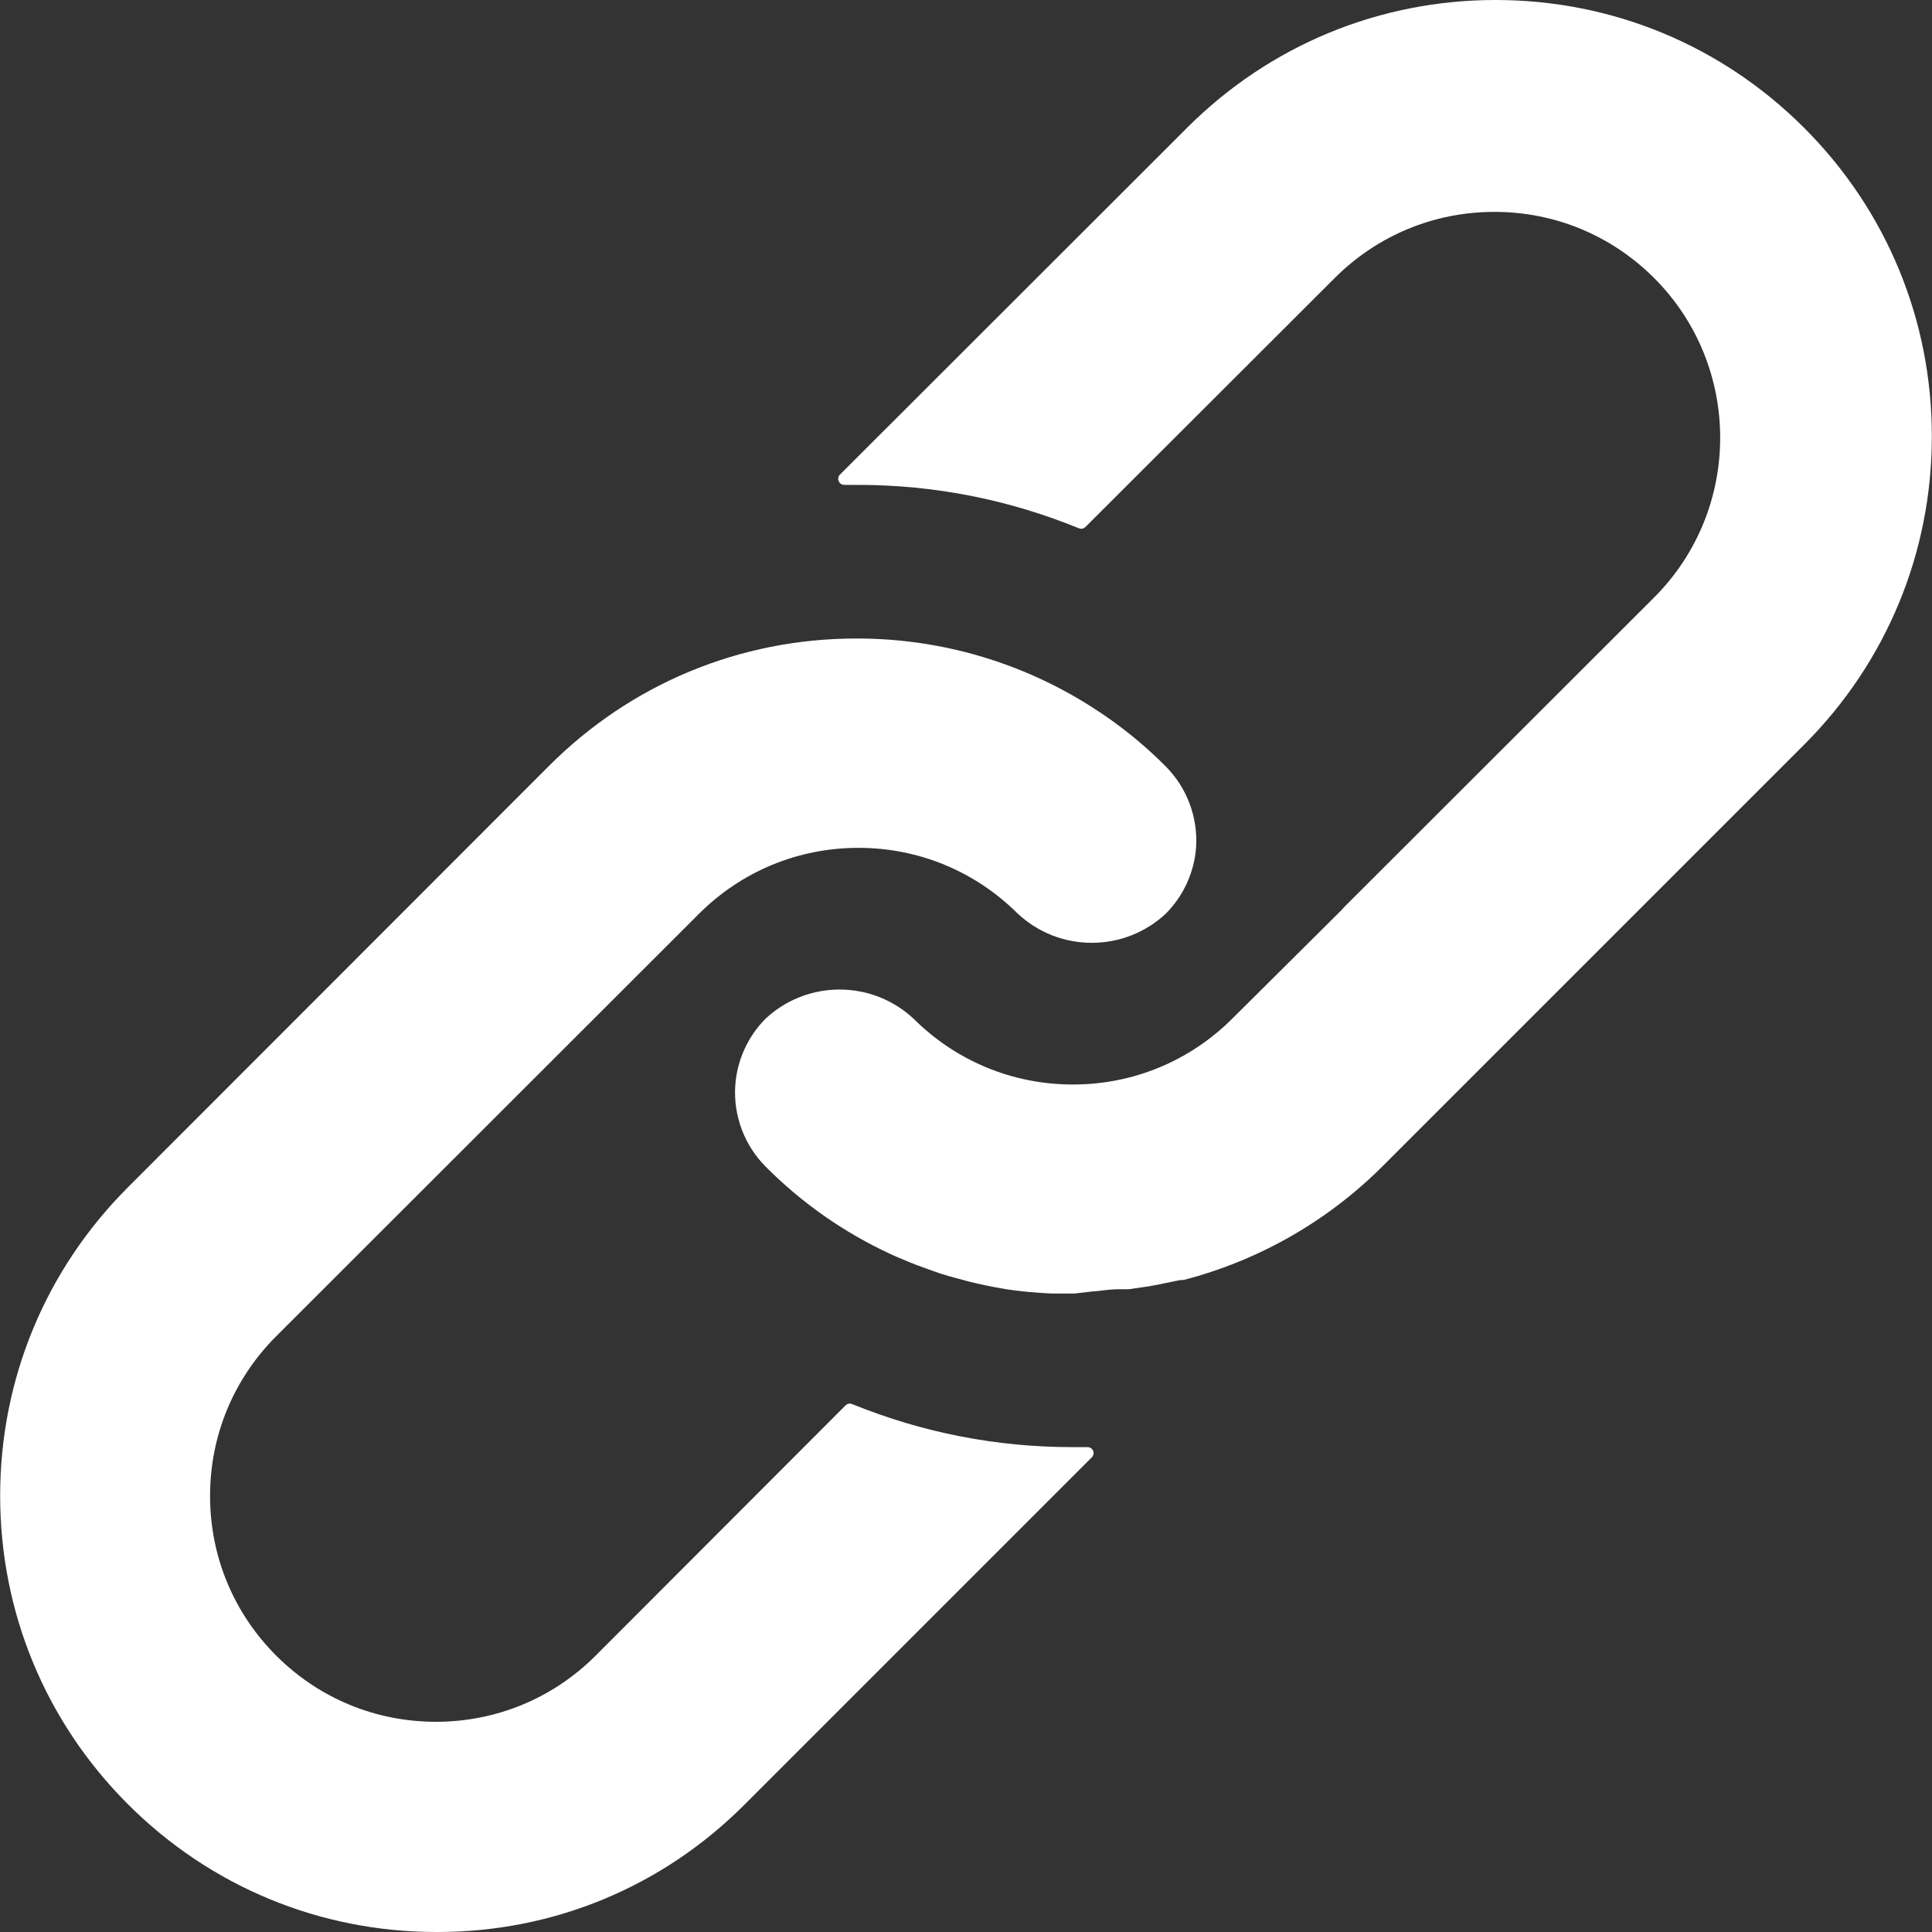
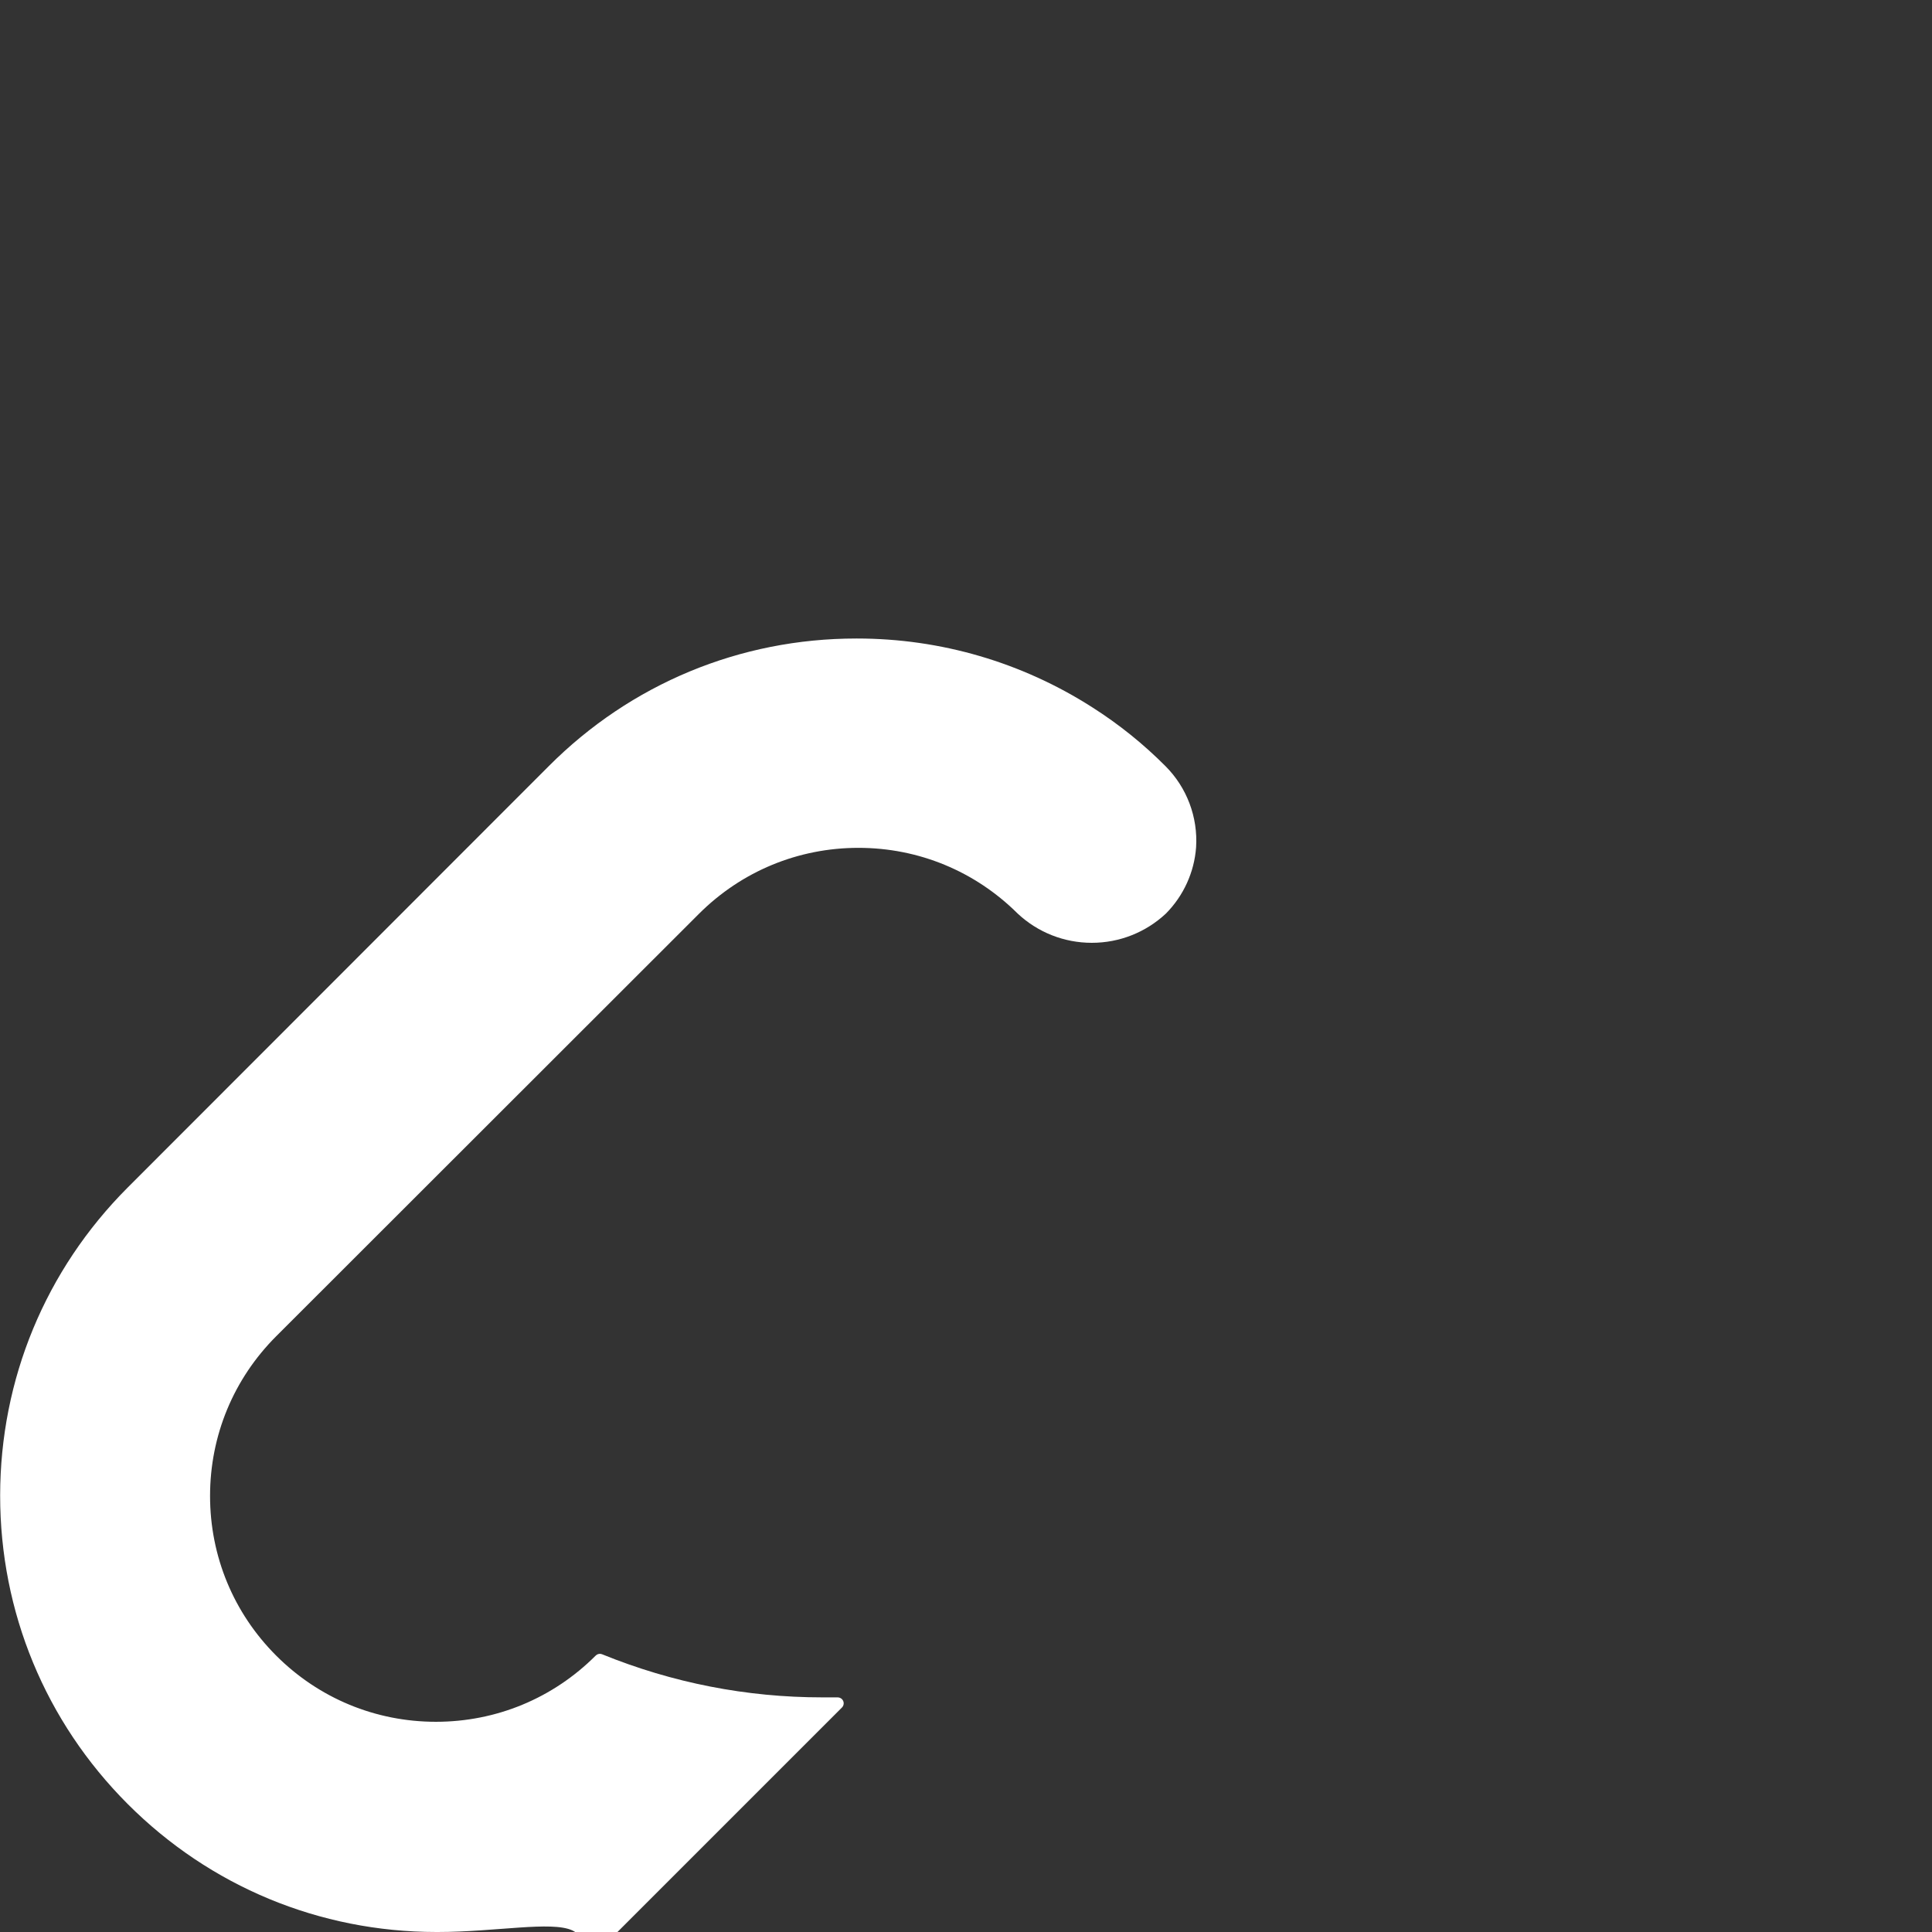
<svg xmlns="http://www.w3.org/2000/svg" version="1.1" id="Layer_1" x="0px" y="0px" width="512px" height="512px" viewBox="0 0 512 512" enable-background="new 0 0 512 512" xml:space="preserve">
  <rect x="0" y="0" width="512" height="512" fill="#333333" stroke="none" />
  <g>
-     <path fill="#FFFFFF" d="M115.593,511.999c-30.901-0.019-59.924-12.062-81.746-33.911C12.027,456.239,0.02,427.199,0.039,396.32   c0.02-30.811,12.018-59.787,33.783-81.594l111.573-111.66c21.758-21.833,50.708-33.854,81.522-33.854h0.213   c22.155,0,43.714,6.312,62.359,18.25c7.021,4.466,13.539,9.707,19.391,15.592c5.657,5.672,8.606,13.5,8.097,21.484   c-0.475,6.587-3.317,12.844-8.006,17.574c-5.346,4.994-12.315,7.743-19.636,7.743c-7.324,0-14.297-2.753-19.646-7.754   c-11.287-11.23-26.267-17.414-42.194-17.414c-15.966,0-30.98,6.214-42.278,17.497L73.202,354.112   c-11.308,11.307-17.534,26.338-17.534,42.327c0,15.987,6.226,31.019,17.532,42.324c11.305,11.304,26.336,17.53,42.324,17.53   c15.988,0,31.019-6.227,42.324-17.53l66.23-66.317c0.416-0.418,0.887-0.479,1.132-0.479c0.205,0,0.405,0.04,0.597,0.12   c18.64,7.58,38.267,11.418,58.361,11.418l4.023-0.001c0.916,0,1.622,0.703,1.627,1.566c0.002,0.419-0.167,0.829-0.465,1.125   l-92.124,92.124C175.536,500.04,146.686,512,115.994,512L115.593,511.999z" />
-     <path fill="#FFFFFF" d="M278.688,342.794c-4.032-0.165-8.095-0.549-12.083-1.139c-3.655-0.625-6.905-1.296-9.932-2.05l-5.106-1.385   c-1.776-0.508-3.468-1.062-4.936-1.621c-0.721-0.275-1.458-0.539-2.2-0.804c-1.122-0.401-2.181-0.779-3.141-1.19   c-0.641-0.275-1.281-0.539-1.921-0.804c-1.176-0.485-2.287-0.944-3.347-1.448c-12.389-5.741-23.496-13.516-33.079-23.141   c-5.655-5.669-8.604-13.496-8.094-21.479c0.445-6.677,3.289-12.982,8.008-17.75c5.346-4.993,12.314-7.742,19.633-7.742   c7.325,0,14.297,2.752,19.645,7.752c11.288,11.23,26.269,17.415,42.195,17.415c15.966,0,30.981-6.214,42.277-17.496l28.76-28.584   c0.105-0.105,0.208-0.214,0.308-0.325l0.559-0.63l82.128-82.038c23.34-23.341,23.34-61.313,0.003-84.651   c-11.307-11.306-26.338-17.532-42.326-17.532c-15.987,0-31.019,6.227-42.325,17.532l-66.046,65.96   c-0.423,0.424-0.895,0.485-1.141,0.485c-0.205,0-0.405-0.041-0.597-0.119c-18.675-7.638-38.361-11.507-58.527-11.507   c0,0-3.601,0-3.647,0.001c-0.664,0-1.232-0.377-1.479-0.96c-0.269-0.628-0.139-1.309,0.317-1.768l92-91.911   C336.433,12.026,365.467,0,396.348,0s59.915,12.025,81.75,33.862c21.837,21.836,33.862,50.869,33.862,81.751   c-0.001,30.881-12.026,59.914-33.864,81.75L366.432,309.027c-14.575,14.58-32.795,25.001-52.742,30.173h-0.062   c-0.49,0-0.979,0.05-1.458,0.149l-5.02,1.038l-2.596,0.486l-5.393,0.781H296.7c-1.751,0-3.26,0.182-4.59,0.34   c-0.761,0.091-1.418,0.17-1.964,0.193c-0.17,0.009-0.339,0.022-0.508,0.042l-4.849,0.564H278.688z" />
+     <path fill="#FFFFFF" d="M115.593,511.999c-30.901-0.019-59.924-12.062-81.746-33.911C12.027,456.239,0.02,427.199,0.039,396.32   c0.02-30.811,12.018-59.787,33.783-81.594l111.573-111.66c21.758-21.833,50.708-33.854,81.522-33.854h0.213   c22.155,0,43.714,6.312,62.359,18.25c7.021,4.466,13.539,9.707,19.391,15.592c5.657,5.672,8.606,13.5,8.097,21.484   c-0.475,6.587-3.317,12.844-8.006,17.574c-5.346,4.994-12.315,7.743-19.636,7.743c-7.324,0-14.297-2.753-19.646-7.754   c-11.287-11.23-26.267-17.414-42.194-17.414c-15.966,0-30.98,6.214-42.278,17.497L73.202,354.112   c-11.308,11.307-17.534,26.338-17.534,42.327c0,15.987,6.226,31.019,17.532,42.324c11.305,11.304,26.336,17.53,42.324,17.53   c15.988,0,31.019-6.227,42.324-17.53c0.416-0.418,0.887-0.479,1.132-0.479c0.205,0,0.405,0.04,0.597,0.12   c18.64,7.58,38.267,11.418,58.361,11.418l4.023-0.001c0.916,0,1.622,0.703,1.627,1.566c0.002,0.419-0.167,0.829-0.465,1.125   l-92.124,92.124C175.536,500.04,146.686,512,115.994,512L115.593,511.999z" />
  </g>
</svg>